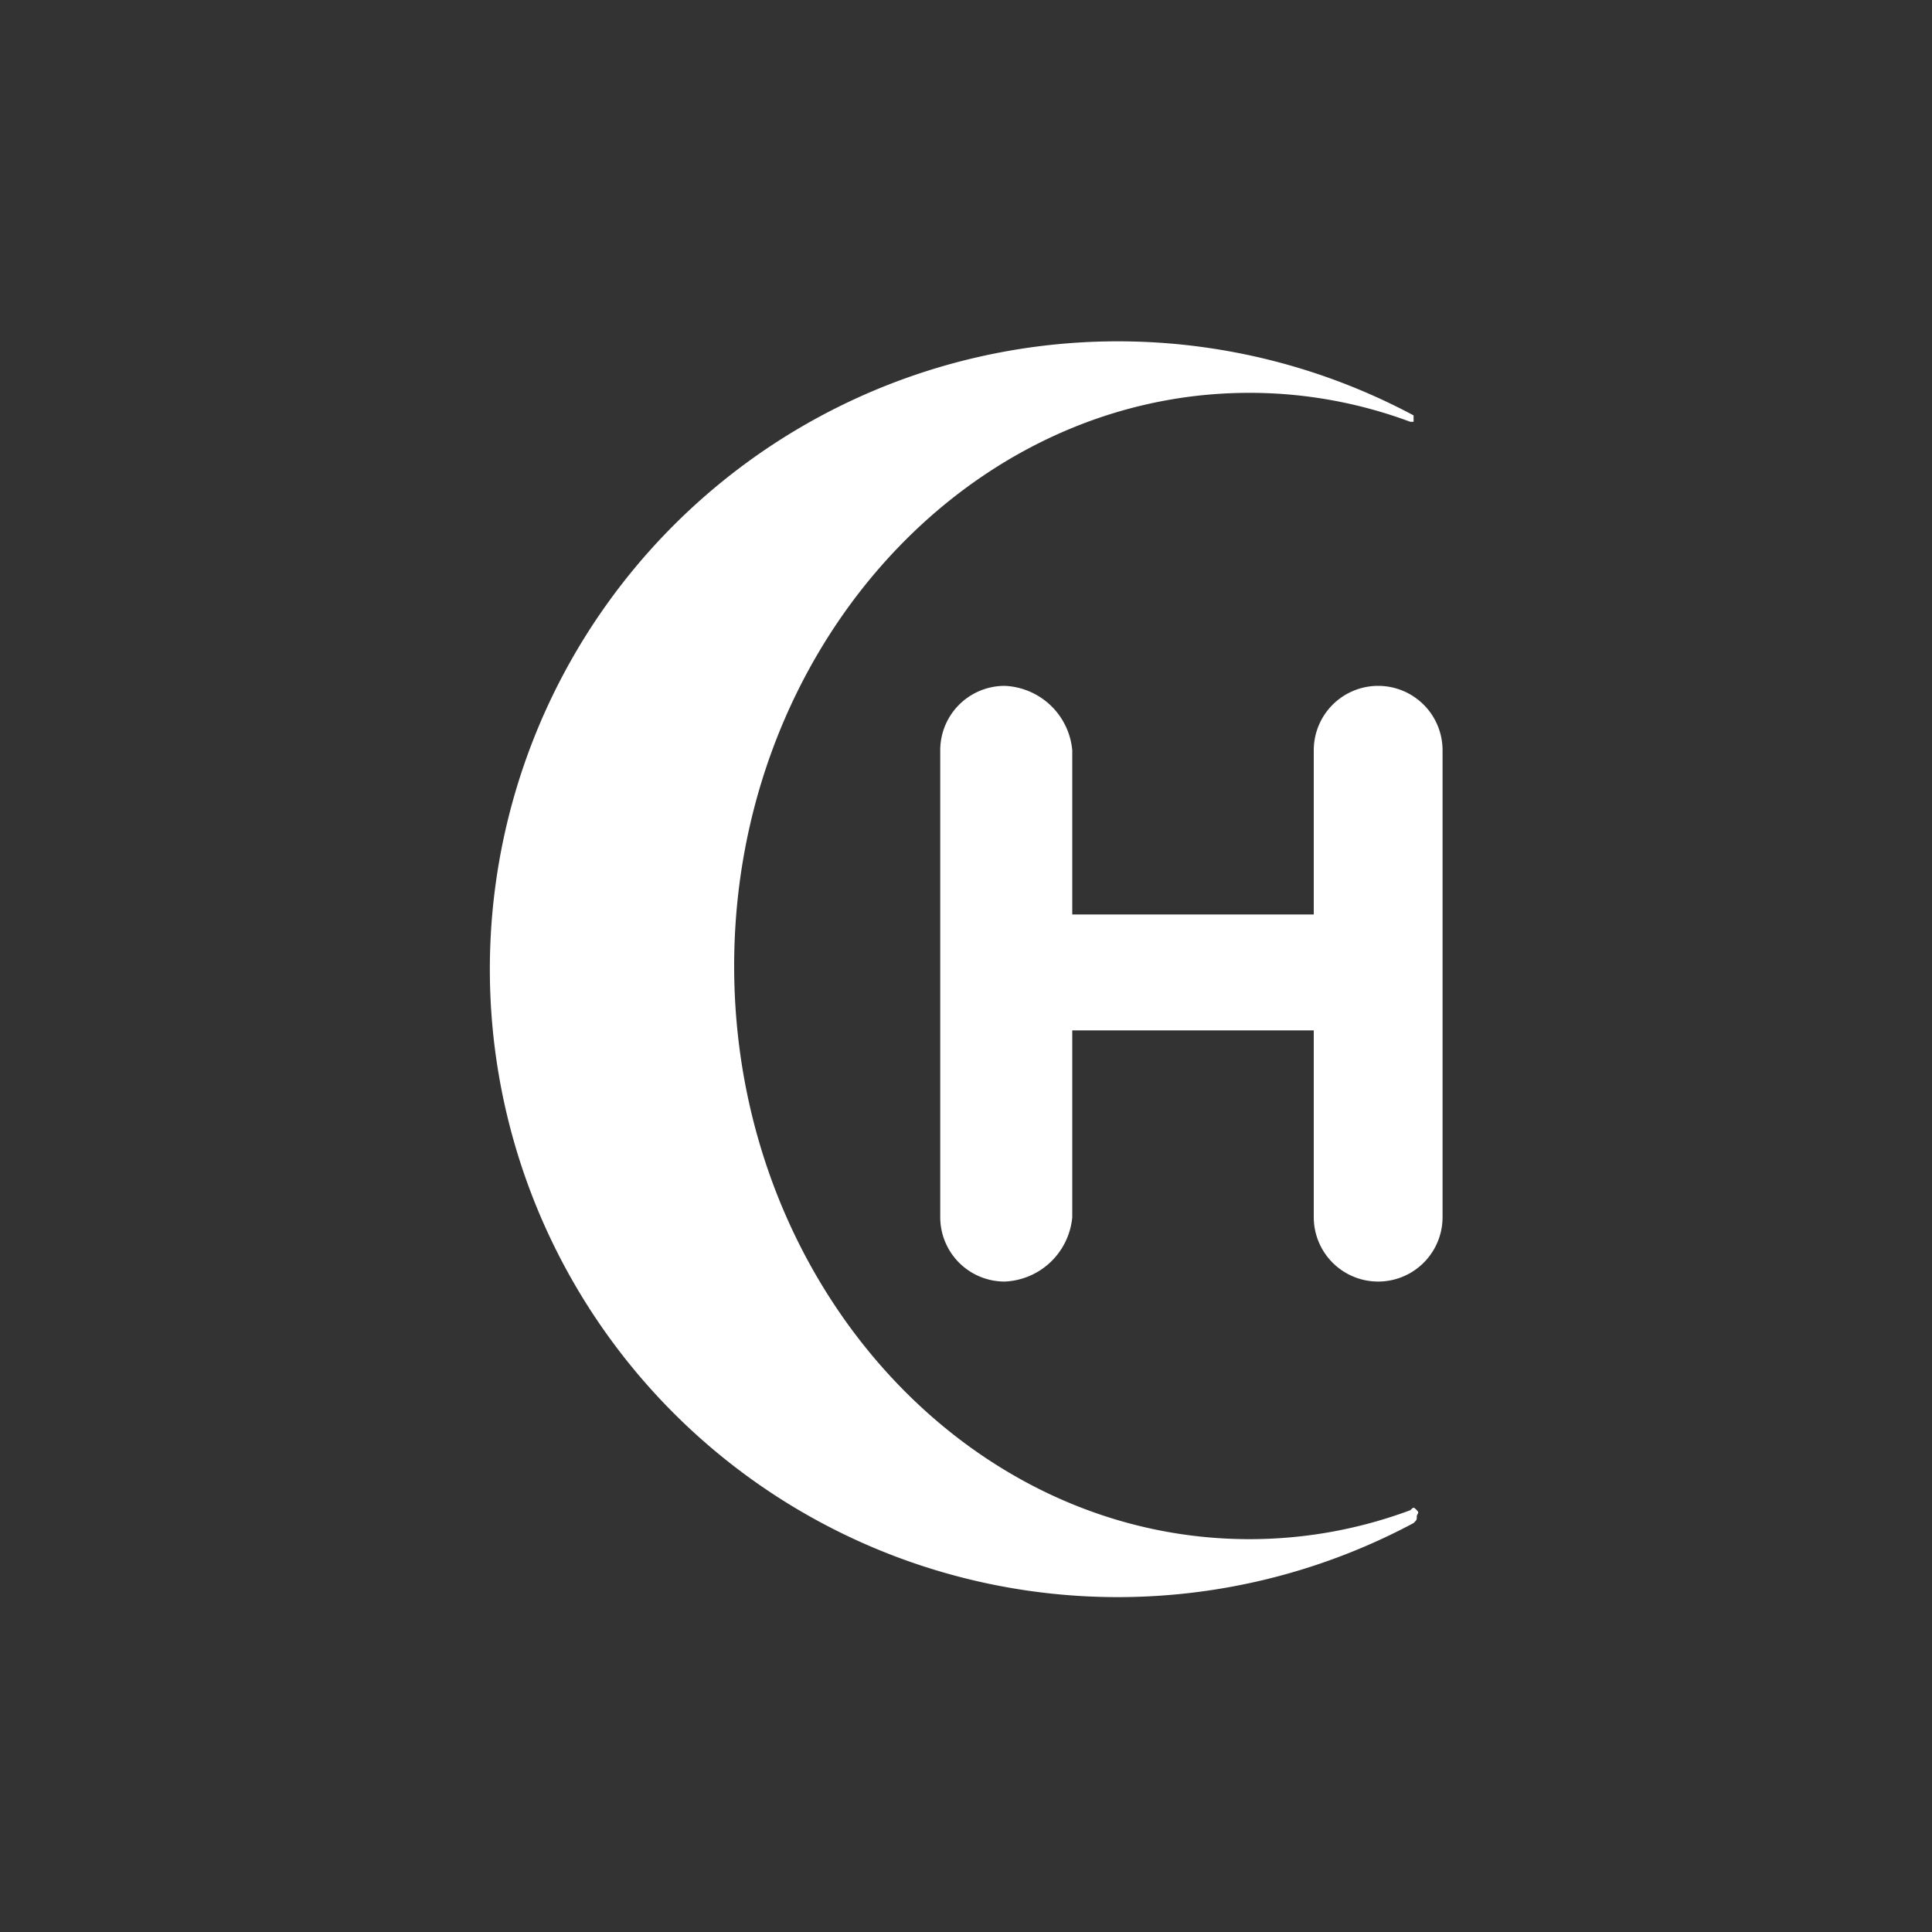
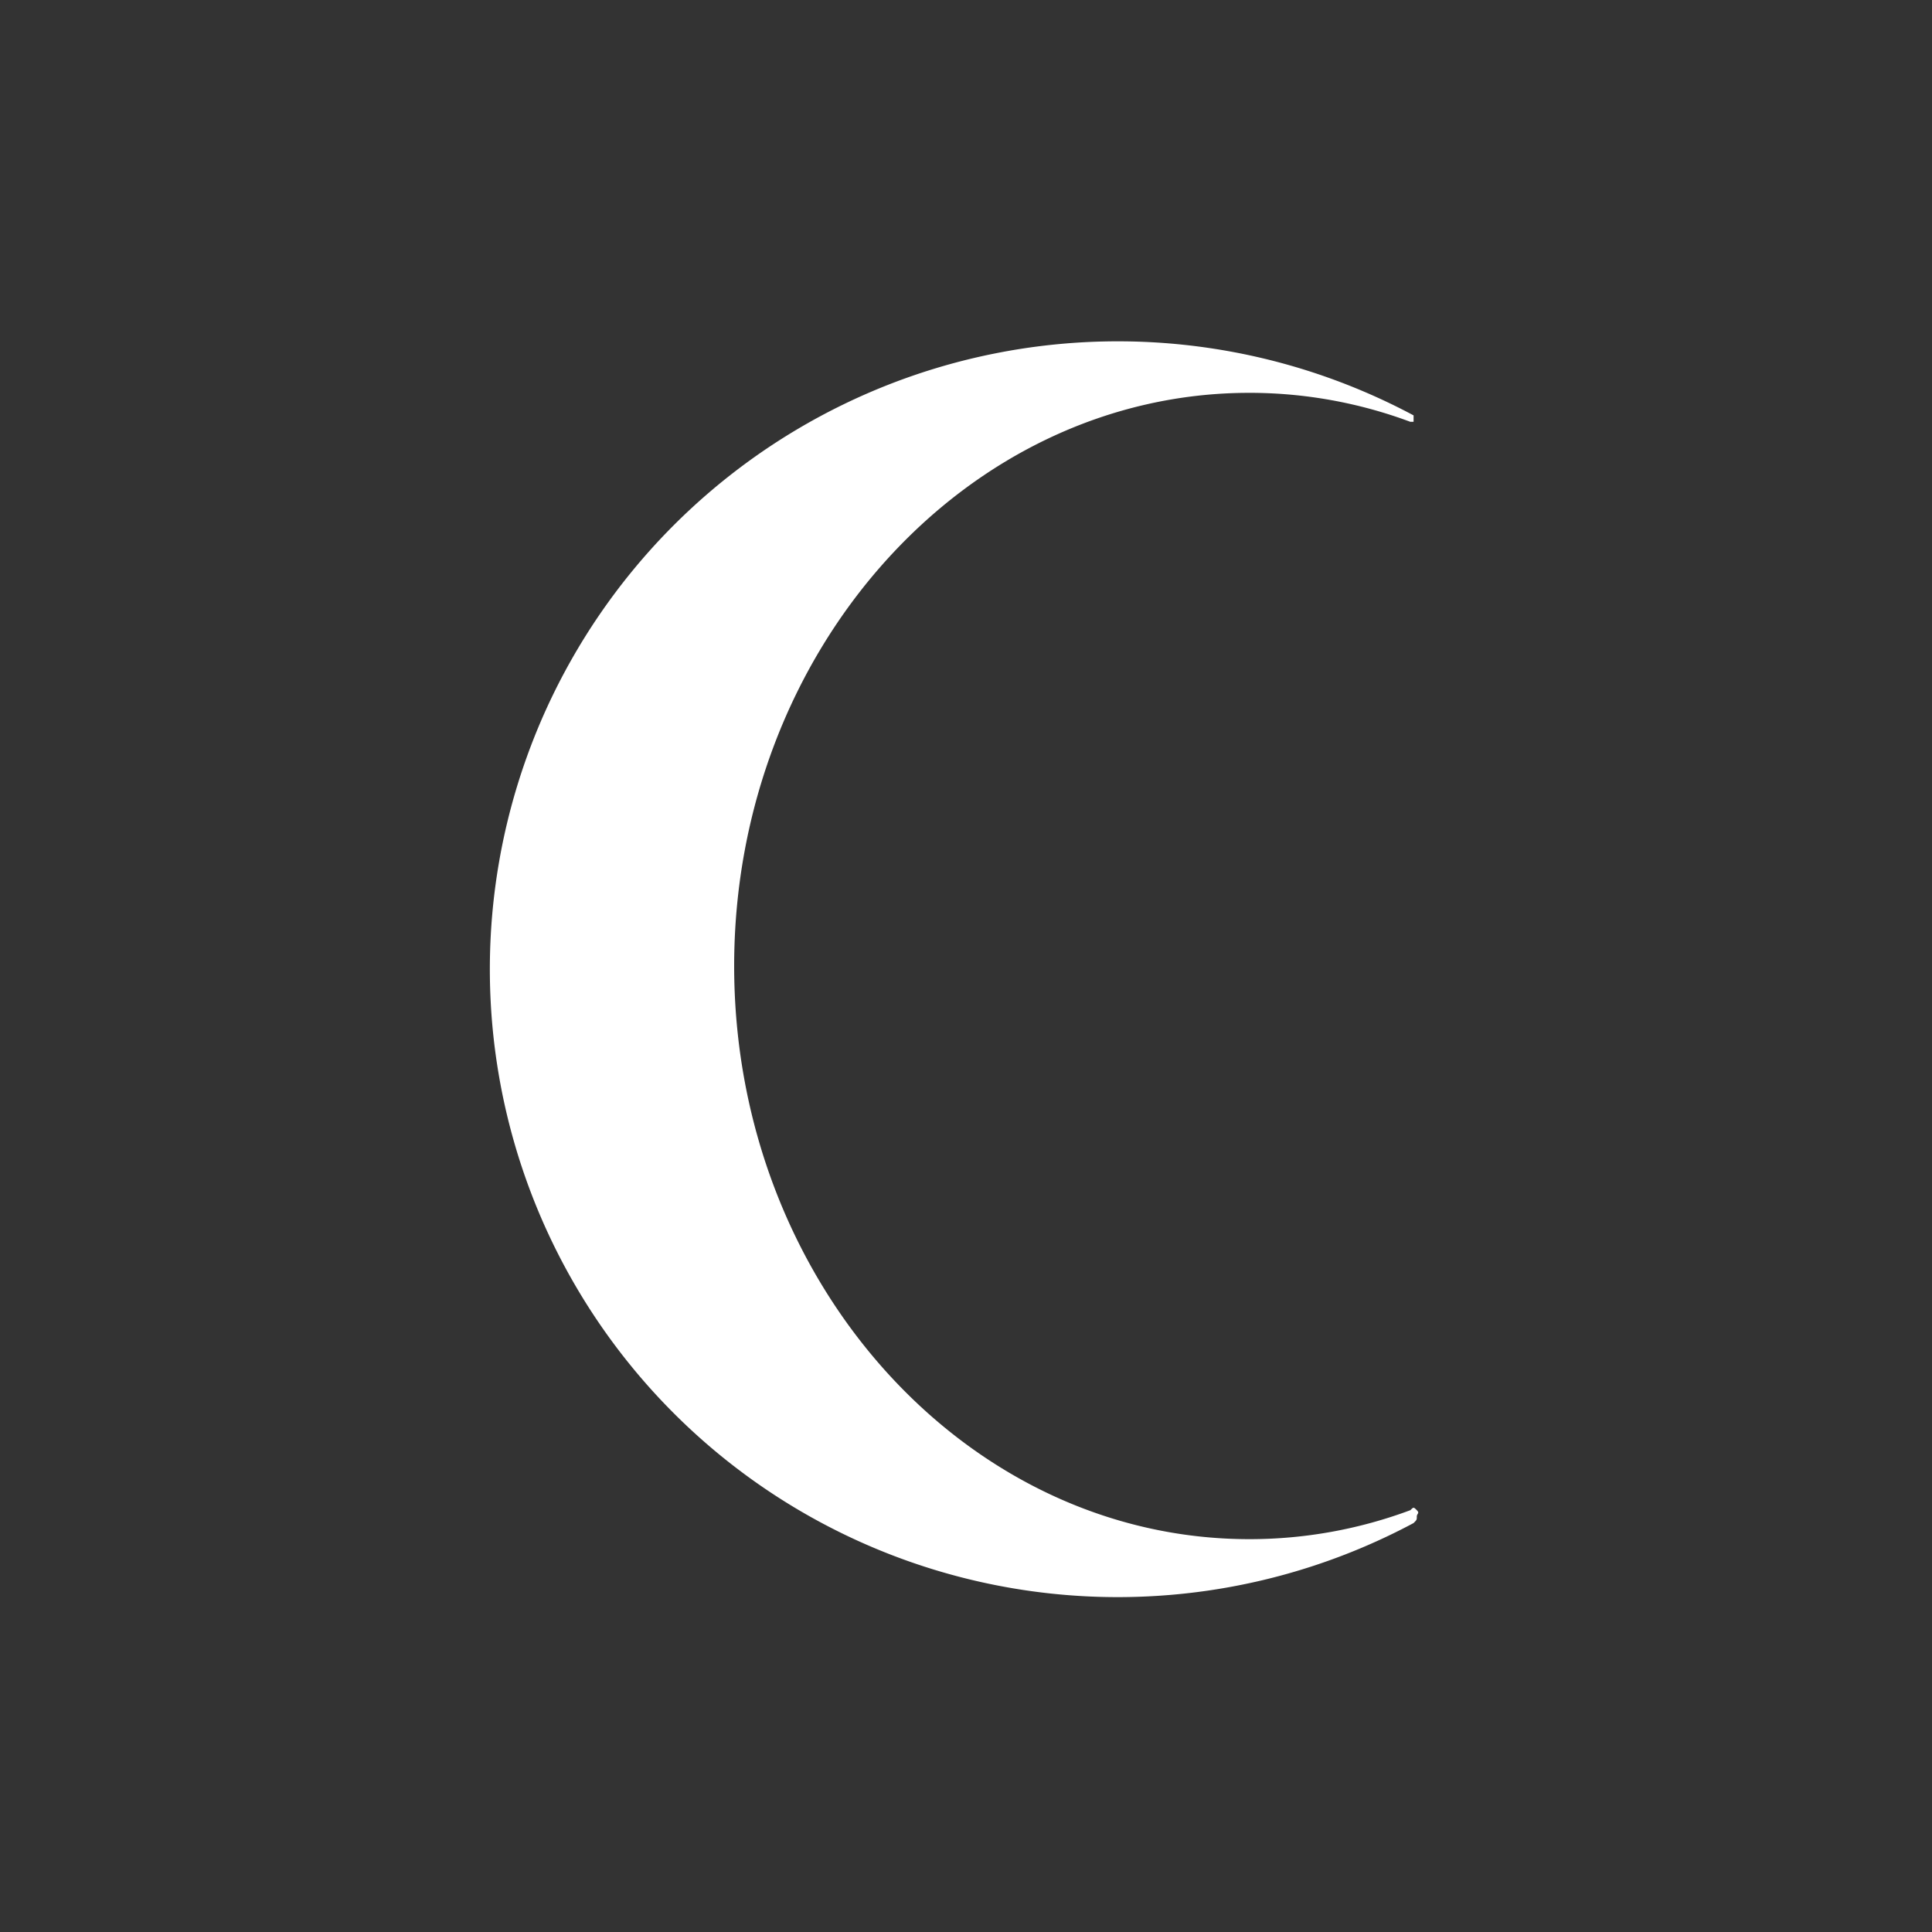
<svg xmlns="http://www.w3.org/2000/svg" id="Layer_1" data-name="Layer 1" viewBox="0 0 60 60">
  <rect x="0" y="0" width="60" height="60" fill="#333333" stroke="none" />
  <title>footer_halal_3_white</title>
  <path d="M43.8,46.9a14.3,14.3,0,0,1-5,.9c-8.8,0-16-8-16-17.8s7.2-17.8,16-17.8a14.3,14.3,0,0,1,5,.9h.1v-.2a19.5,19.5,0,1,0,0,34.4c.1-.1.1-.1.1-.2s.1-.1,0-.2-.1-.1-.2,0Z" fill="#fff" />
-   <path d="M42.8,21.3a2,2,0,0,0-2,2v5.1H33.3V23.3a2.2,2.2,0,0,0-2.1-2,2,2,0,0,0-2,2V37.8a2,2,0,0,0,2,2,2.2,2.2,0,0,0,2.1-2V32h7.5v5.8a2,2,0,0,0,4,0V23.3A2,2,0,0,0,42.8,21.3Z" fill="#fff" />
</svg>